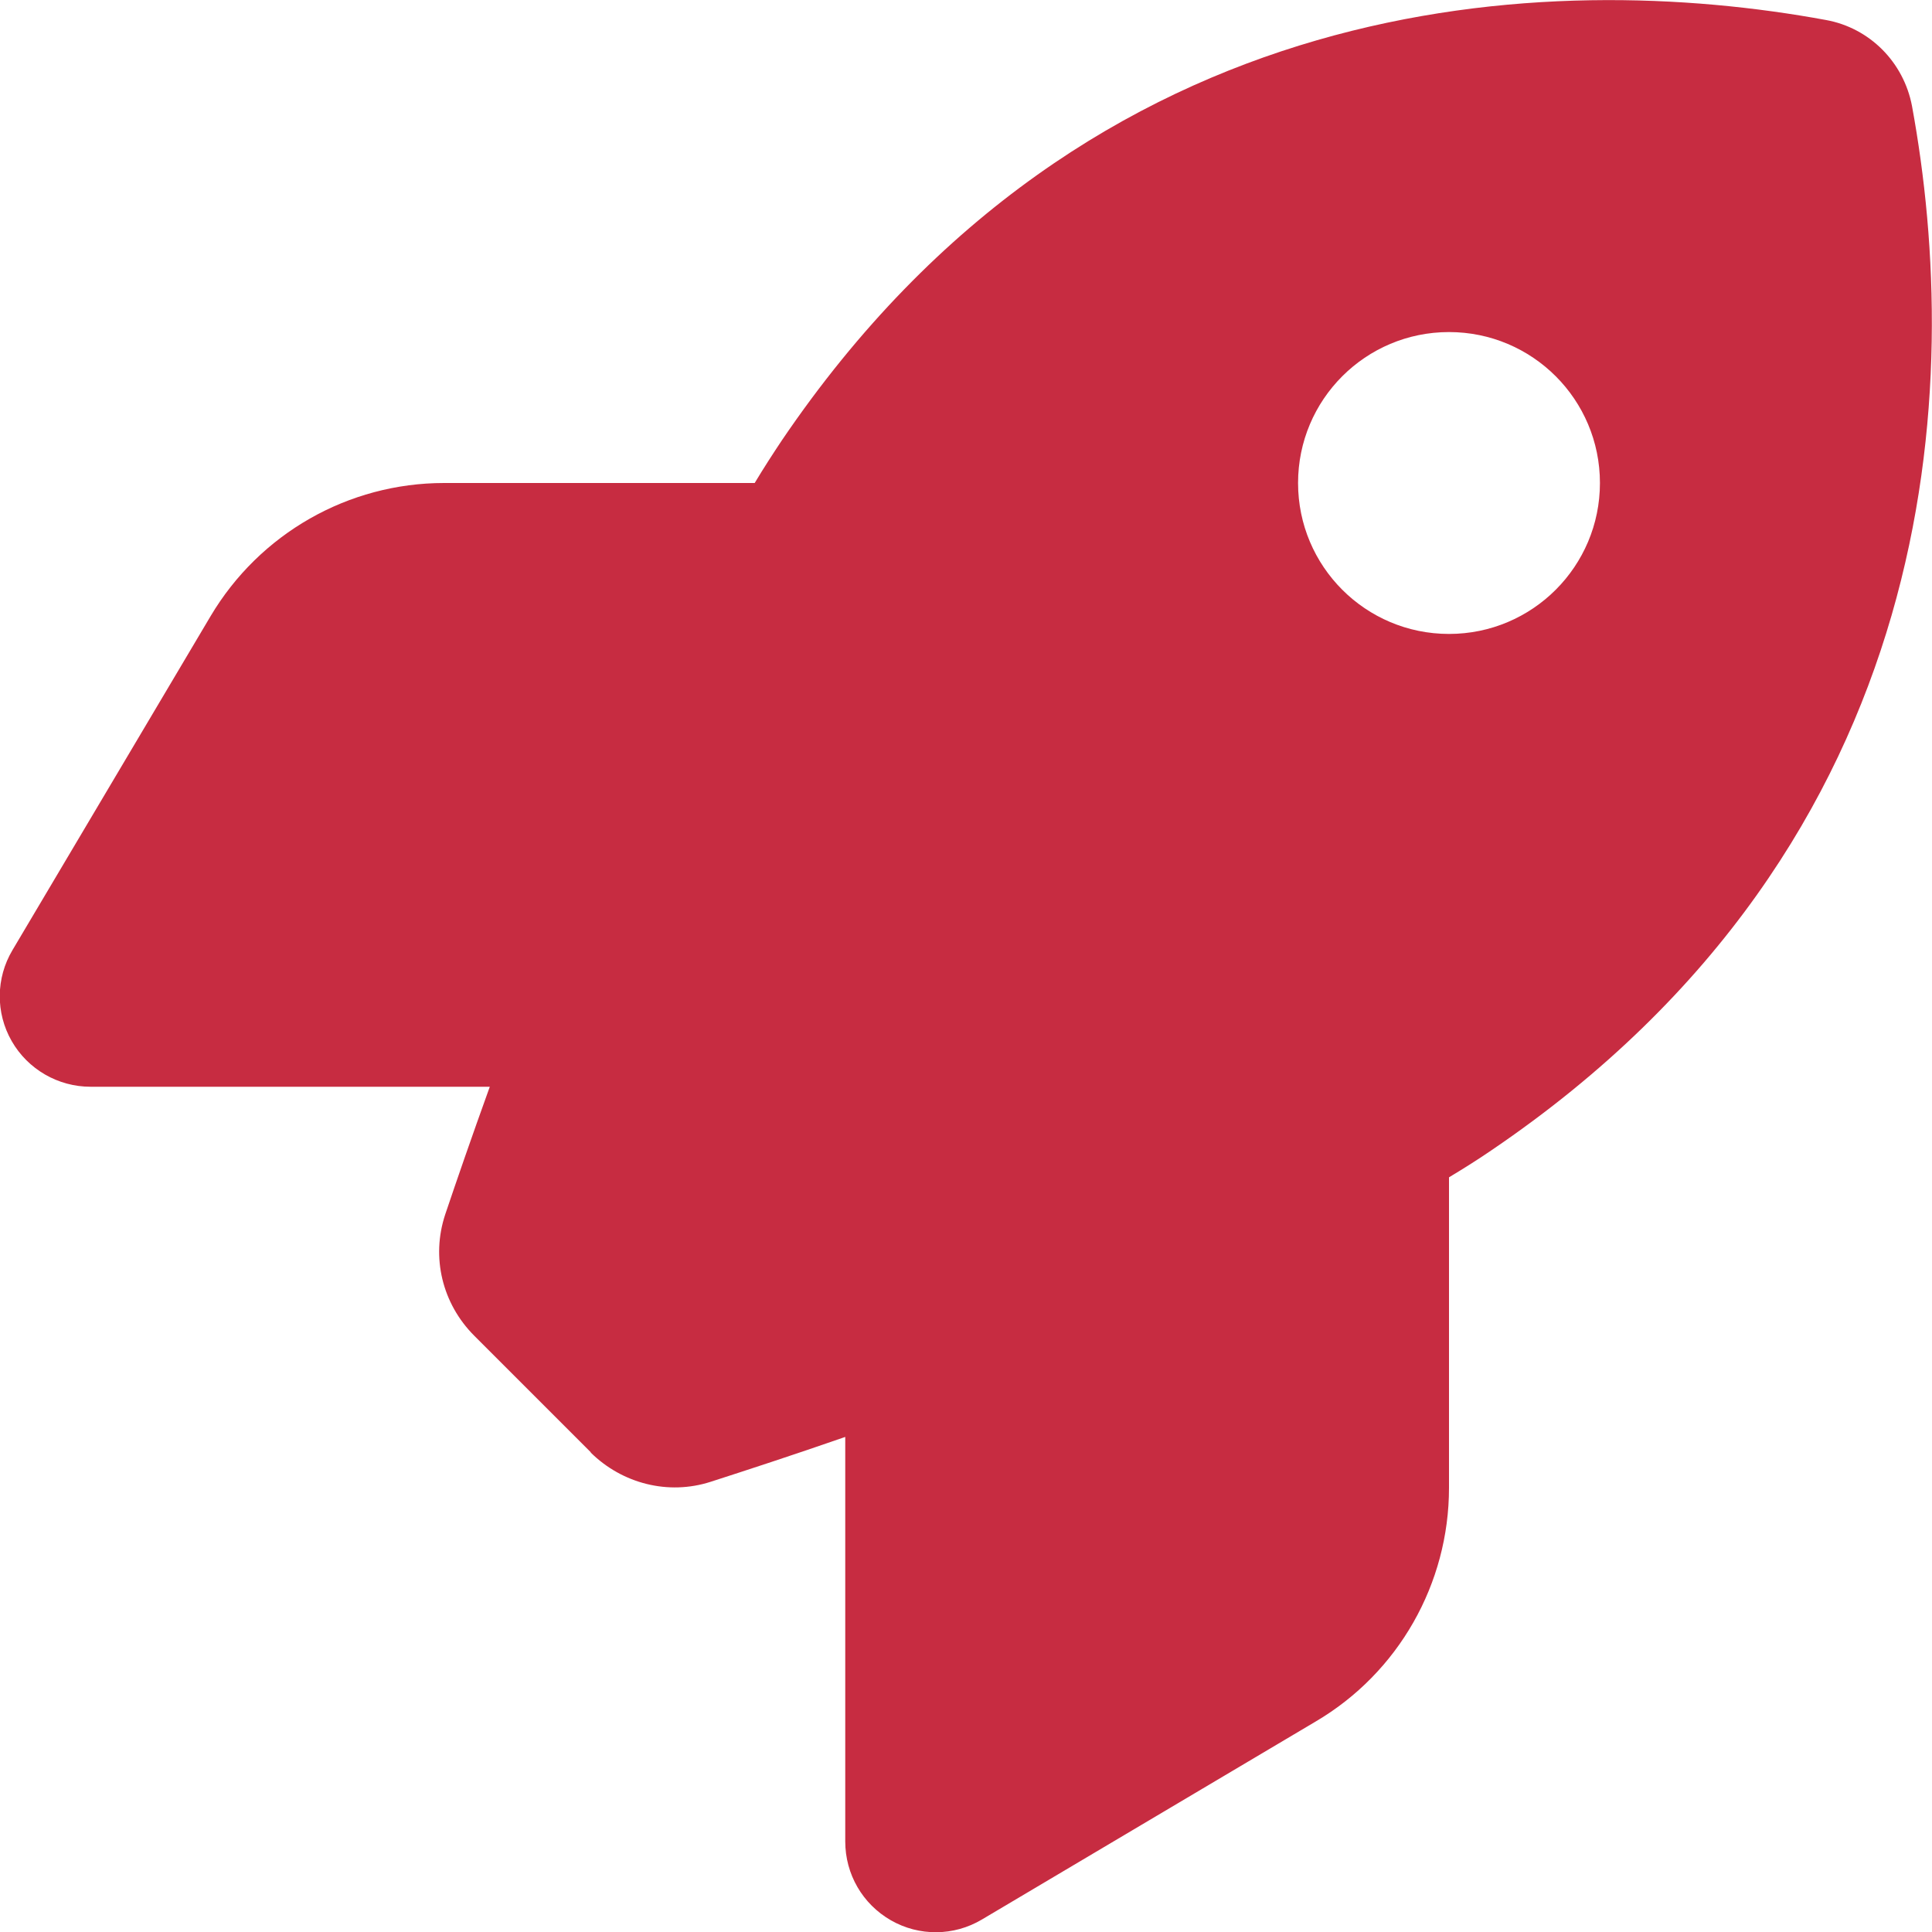
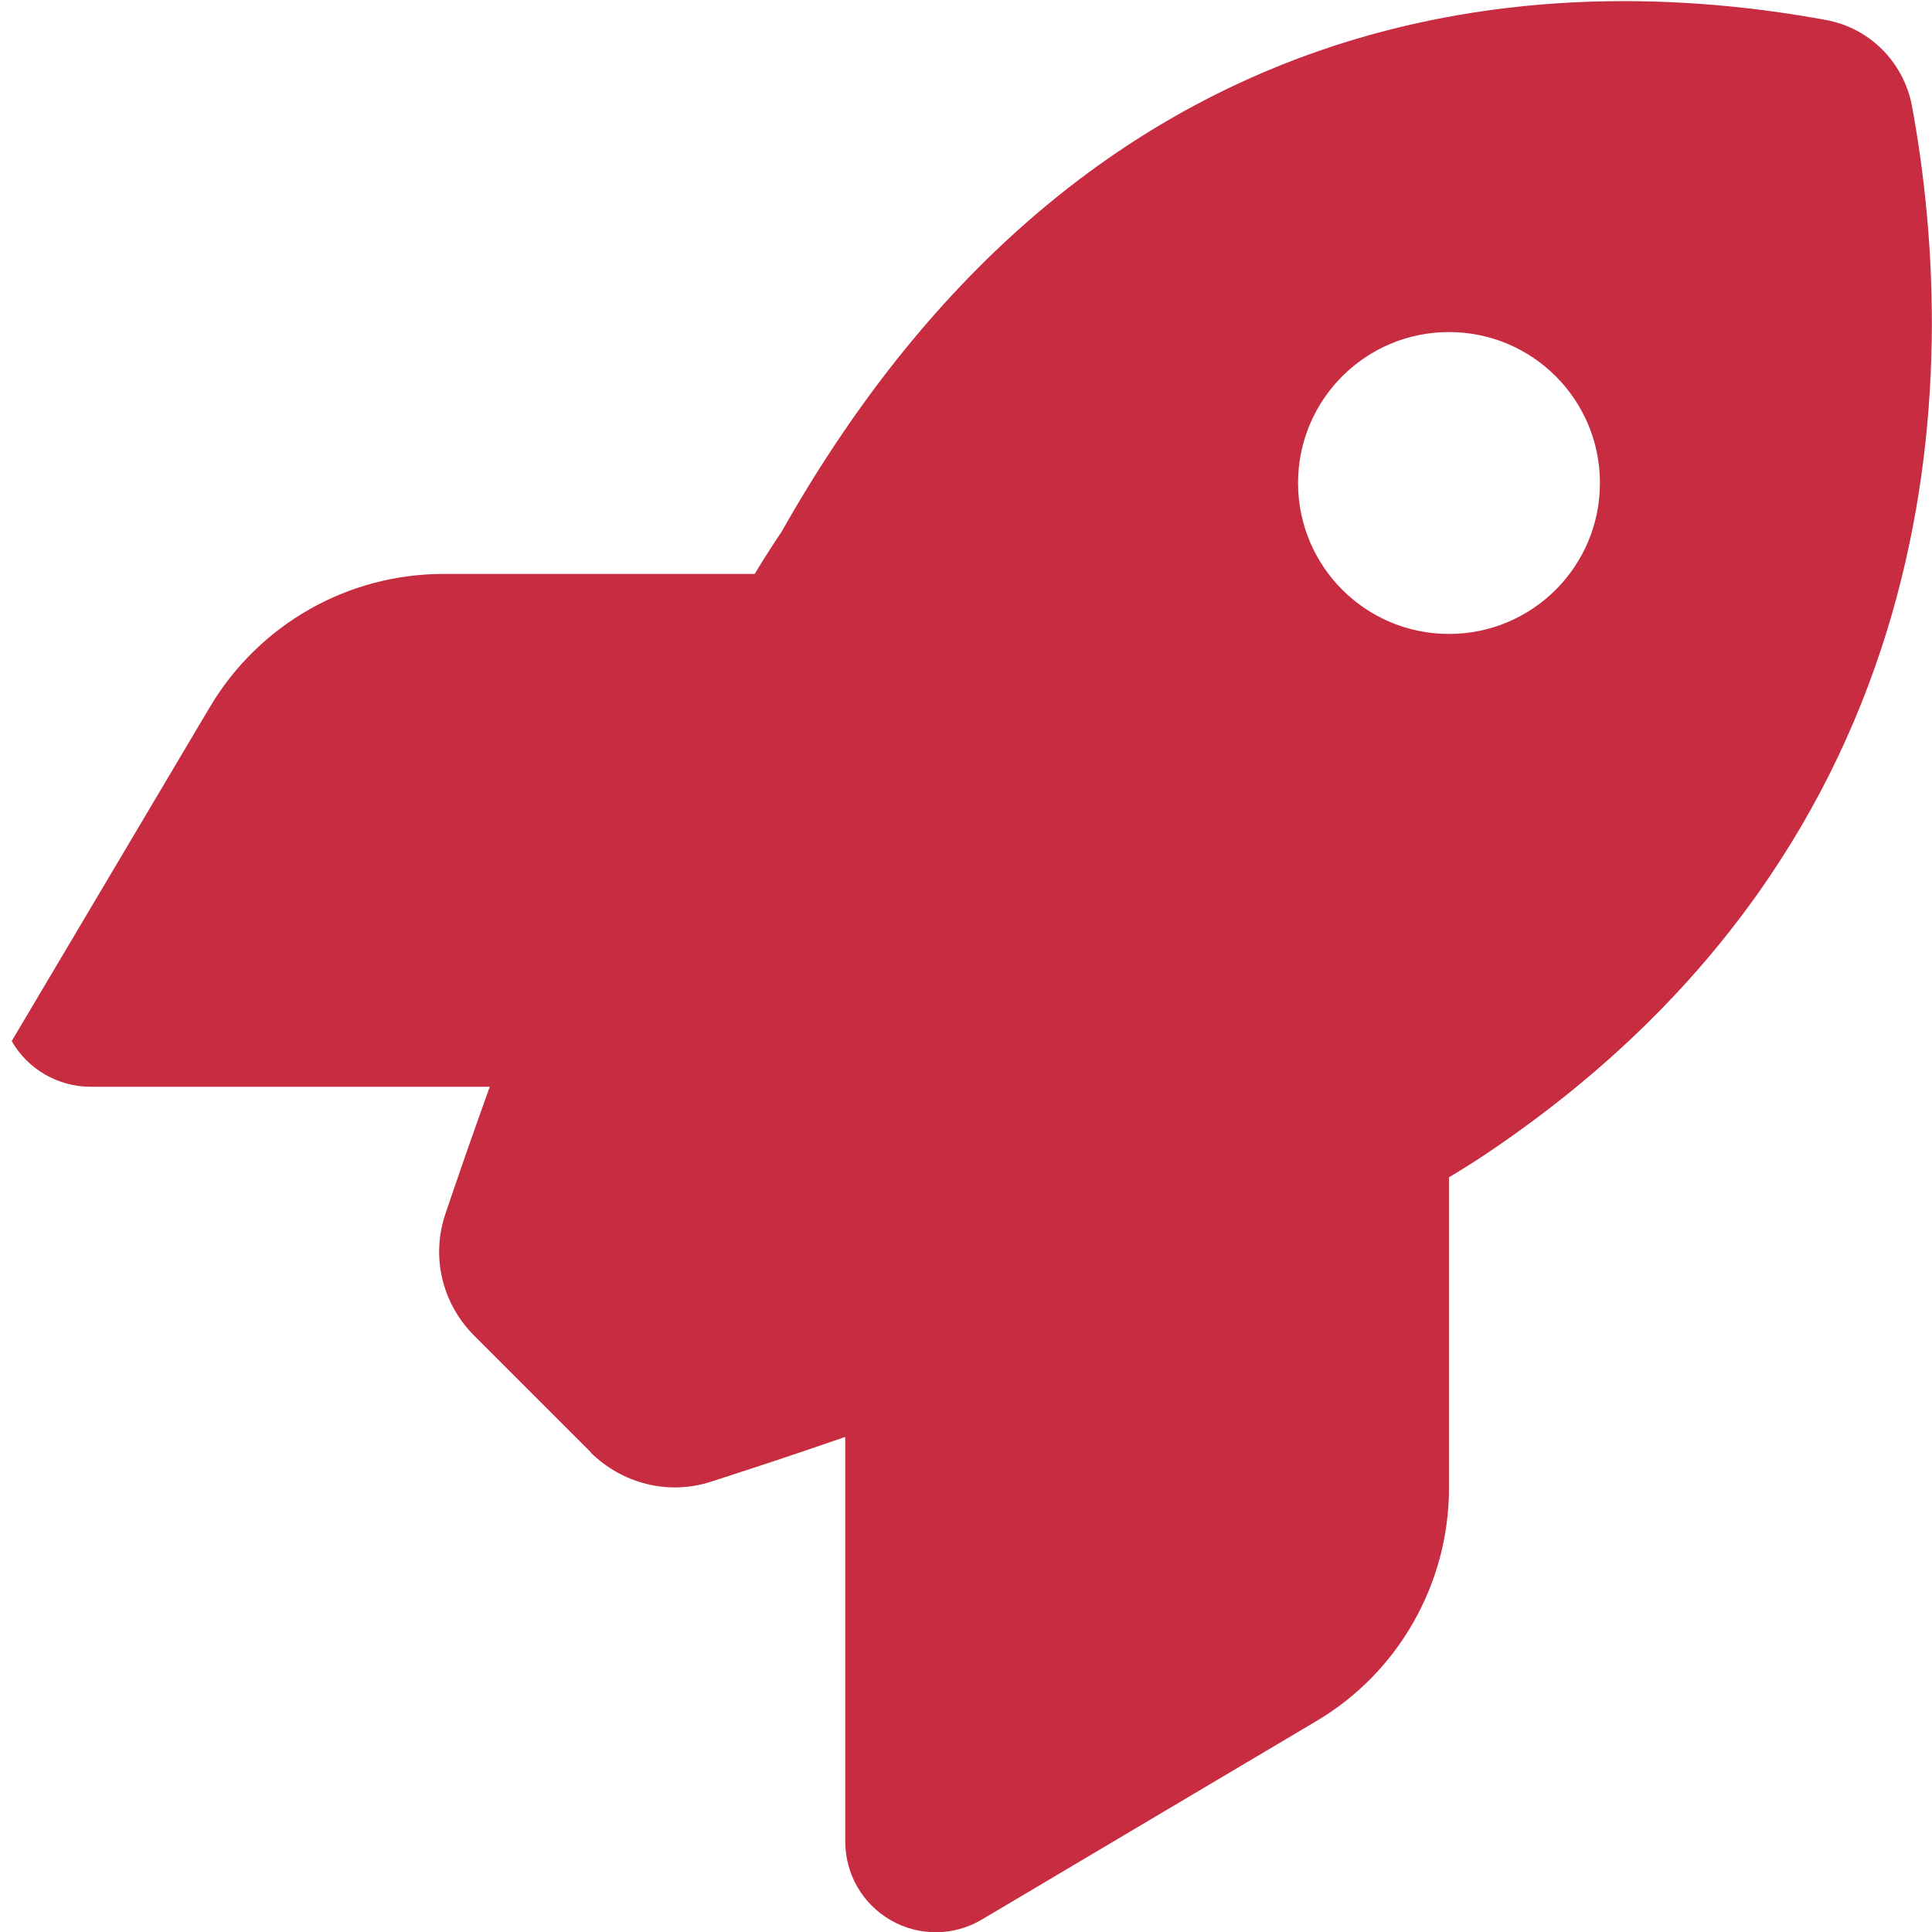
<svg xmlns="http://www.w3.org/2000/svg" version="1.1" id="Ebene_1" x="0px" y="0px" viewBox="0 0 512 512" style="enable-background:new 0 0 512 512;" xml:space="preserve">
  <style type="text/css">
	.st0{fill:#C72C41;}
</style>
-   <path class="st0" d="M156.6,384.9L125.7,354c-8.5-8.5-11.5-20.8-7.7-32.2c3-8.9,7-20.5,11.8-33.8H24c-8.6,0-16.6-4.6-20.9-12.1  s-4.2-16.7,0.2-24.1l52.5-88.5c13-21.9,36.5-35.3,61.9-35.3H200c2.4-4,4.8-7.7,7.2-11.3C289.1-4.1,411.1-8.1,483.9,5.3  c11.6,2.1,20.6,11.2,22.8,22.8c13.4,72.9,9.3,194.8-111.4,276.7c-3.5,2.4-7.3,4.8-11.3,7.2v82.3c0,25.4-13.4,49-35.3,61.9  l-88.5,52.5c-7.4,4.4-16.6,4.5-24.1,0.2S224,496.7,224,488V380.8c-14.1,4.9-26.4,8.9-35.7,11.9c-11.2,3.6-23.4,0.5-31.8-7.8H156.6z   M384,168c22.1,0,40-17.9,40-40s-17.9-40-40-40s-40,17.9-40,40S361.9,168,384,168z" />
+   <path class="st0" d="M156.6,384.9L125.7,354c-8.5-8.5-11.5-20.8-7.7-32.2c3-8.9,7-20.5,11.8-33.8H24c-8.6,0-16.6-4.6-20.9-12.1  l52.5-88.5c13-21.9,36.5-35.3,61.9-35.3H200c2.4-4,4.8-7.7,7.2-11.3C289.1-4.1,411.1-8.1,483.9,5.3  c11.6,2.1,20.6,11.2,22.8,22.8c13.4,72.9,9.3,194.8-111.4,276.7c-3.5,2.4-7.3,4.8-11.3,7.2v82.3c0,25.4-13.4,49-35.3,61.9  l-88.5,52.5c-7.4,4.4-16.6,4.5-24.1,0.2S224,496.7,224,488V380.8c-14.1,4.9-26.4,8.9-35.7,11.9c-11.2,3.6-23.4,0.5-31.8-7.8H156.6z   M384,168c22.1,0,40-17.9,40-40s-17.9-40-40-40s-40,17.9-40,40S361.9,168,384,168z" />
</svg>